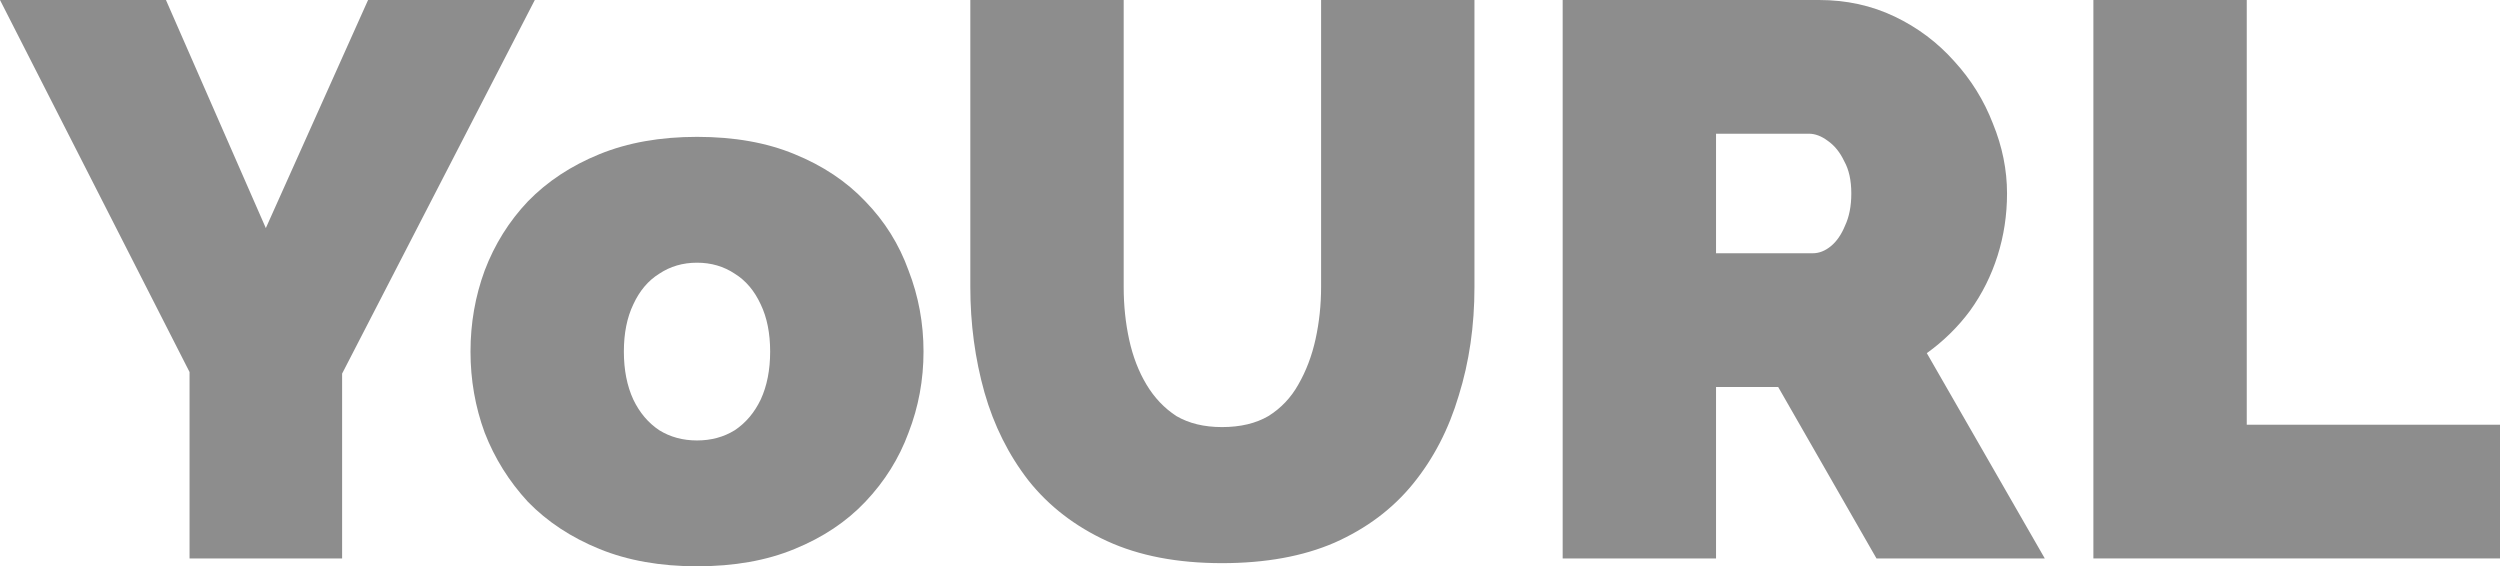
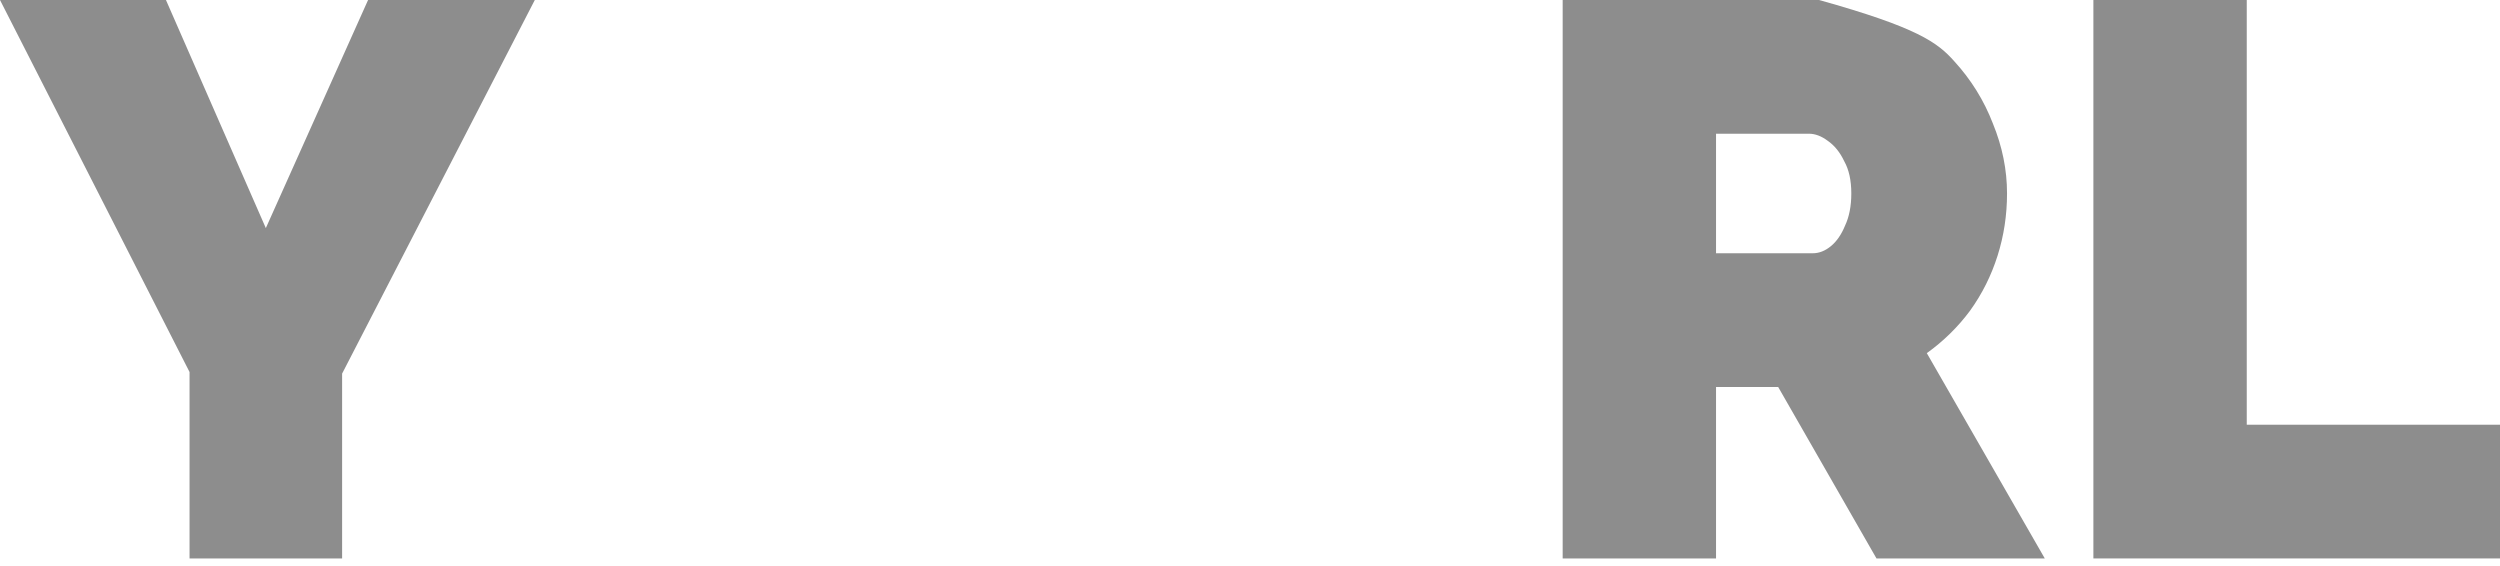
<svg xmlns="http://www.w3.org/2000/svg" width="905" height="205" viewBox="0 0 905 205" fill="none">
  <path d="M757.807 202.153V0H813.325V153.75H905V202.153H757.807Z" fill="#8D8D8D" />
-   <path d="M565.687 202.153V0H658.501C668.371 0 677.481 1.993 685.833 5.979C694.184 9.965 701.397 15.375 707.47 22.208C713.544 28.852 718.194 36.349 721.421 44.701C724.837 53.053 726.546 61.5 726.546 70.042C726.546 77.824 725.407 85.322 723.129 92.535C720.851 99.748 717.53 106.391 713.164 112.465C708.799 118.35 703.579 123.475 697.506 127.84L740.211 202.153H679.284L643.696 140.083H621.205V202.153H565.687ZM621.205 91.681H656.223C658.501 91.681 660.684 90.826 662.771 89.118C664.859 87.41 666.568 84.942 667.896 81.715C669.415 78.488 670.174 74.597 670.174 70.042C670.174 65.296 669.32 61.405 667.611 58.368C666.093 55.141 664.1 52.674 661.633 50.965C659.355 49.257 657.077 48.403 654.8 48.403H621.205V91.681Z" fill="#8D8D8D" />
-   <path d="M442.363 203.861C426.23 203.861 412.374 201.204 400.796 195.889C389.218 190.574 379.728 183.266 372.325 173.965C365.113 164.664 359.798 154.035 356.382 142.076C352.965 129.928 351.257 117.211 351.257 103.924V0H406.775V103.924C406.775 110.567 407.439 116.926 408.768 123C410.096 129.074 412.184 134.484 415.031 139.229C417.878 143.975 421.485 147.771 425.85 150.618C430.405 153.275 435.91 154.604 442.363 154.604C449.006 154.604 454.605 153.275 459.161 150.618C463.716 147.771 467.322 143.975 469.979 139.229C472.826 134.294 474.914 128.789 476.243 122.715C477.571 116.641 478.236 110.377 478.236 103.924V0H533.753V103.924C533.753 117.97 531.855 131.067 528.059 143.215C524.453 155.363 518.949 165.993 511.546 175.104C504.144 184.215 494.654 191.333 483.076 196.458C471.688 201.394 458.117 203.861 442.363 203.861Z" fill="#8D8D8D" />
-   <path d="M252.318 205C239.032 205 227.264 202.912 217.014 198.736C206.765 194.56 198.129 188.866 191.106 181.653C184.273 174.25 179.054 165.898 175.447 156.597C172.031 147.296 170.323 137.521 170.323 127.271C170.323 117.021 172.031 107.245 175.447 97.945C179.054 88.454 184.273 80.102 191.106 72.889C198.129 65.676 206.765 59.981 217.014 55.806C227.264 51.63 239.032 49.542 252.318 49.542C265.794 49.542 277.562 51.63 287.621 55.806C297.871 59.981 306.412 65.676 313.245 72.889C320.267 80.102 325.487 88.454 328.903 97.945C332.51 107.245 334.313 117.021 334.313 127.271C334.313 137.521 332.51 147.296 328.903 156.597C325.487 165.898 320.267 174.25 313.245 181.653C306.412 188.866 297.871 194.56 287.621 198.736C277.562 202.912 265.794 205 252.318 205ZM225.84 127.271C225.84 133.914 226.979 139.704 229.257 144.639C231.534 149.384 234.666 153.086 238.652 155.743C242.638 158.211 247.193 159.444 252.318 159.444C257.442 159.444 261.998 158.211 265.984 155.743C269.97 153.086 273.101 149.384 275.379 144.639C277.657 139.704 278.795 133.914 278.795 127.271C278.795 120.627 277.657 114.933 275.379 110.188C273.101 105.252 269.97 101.551 265.984 99.083C261.998 96.426 257.442 95.097 252.318 95.097C247.193 95.097 242.638 96.426 238.652 99.083C234.666 101.551 231.534 105.252 229.257 110.188C226.979 114.933 225.84 120.627 225.84 127.271Z" fill="#8D8D8D" />
+   <path d="M565.687 202.153V0H658.501C694.184 9.965 701.397 15.375 707.47 22.208C713.544 28.852 718.194 36.349 721.421 44.701C724.837 53.053 726.546 61.5 726.546 70.042C726.546 77.824 725.407 85.322 723.129 92.535C720.851 99.748 717.53 106.391 713.164 112.465C708.799 118.35 703.579 123.475 697.506 127.84L740.211 202.153H679.284L643.696 140.083H621.205V202.153H565.687ZM621.205 91.681H656.223C658.501 91.681 660.684 90.826 662.771 89.118C664.859 87.41 666.568 84.942 667.896 81.715C669.415 78.488 670.174 74.597 670.174 70.042C670.174 65.296 669.32 61.405 667.611 58.368C666.093 55.141 664.1 52.674 661.633 50.965C659.355 49.257 657.077 48.403 654.8 48.403H621.205V91.681Z" fill="#8D8D8D" />
  <path d="M60.073 0L96.23 82.57L133.242 0H193.6L123.847 135.243V202.153H68.614V134.674L0 0H60.073Z" fill="#8D8D8D" />
</svg>